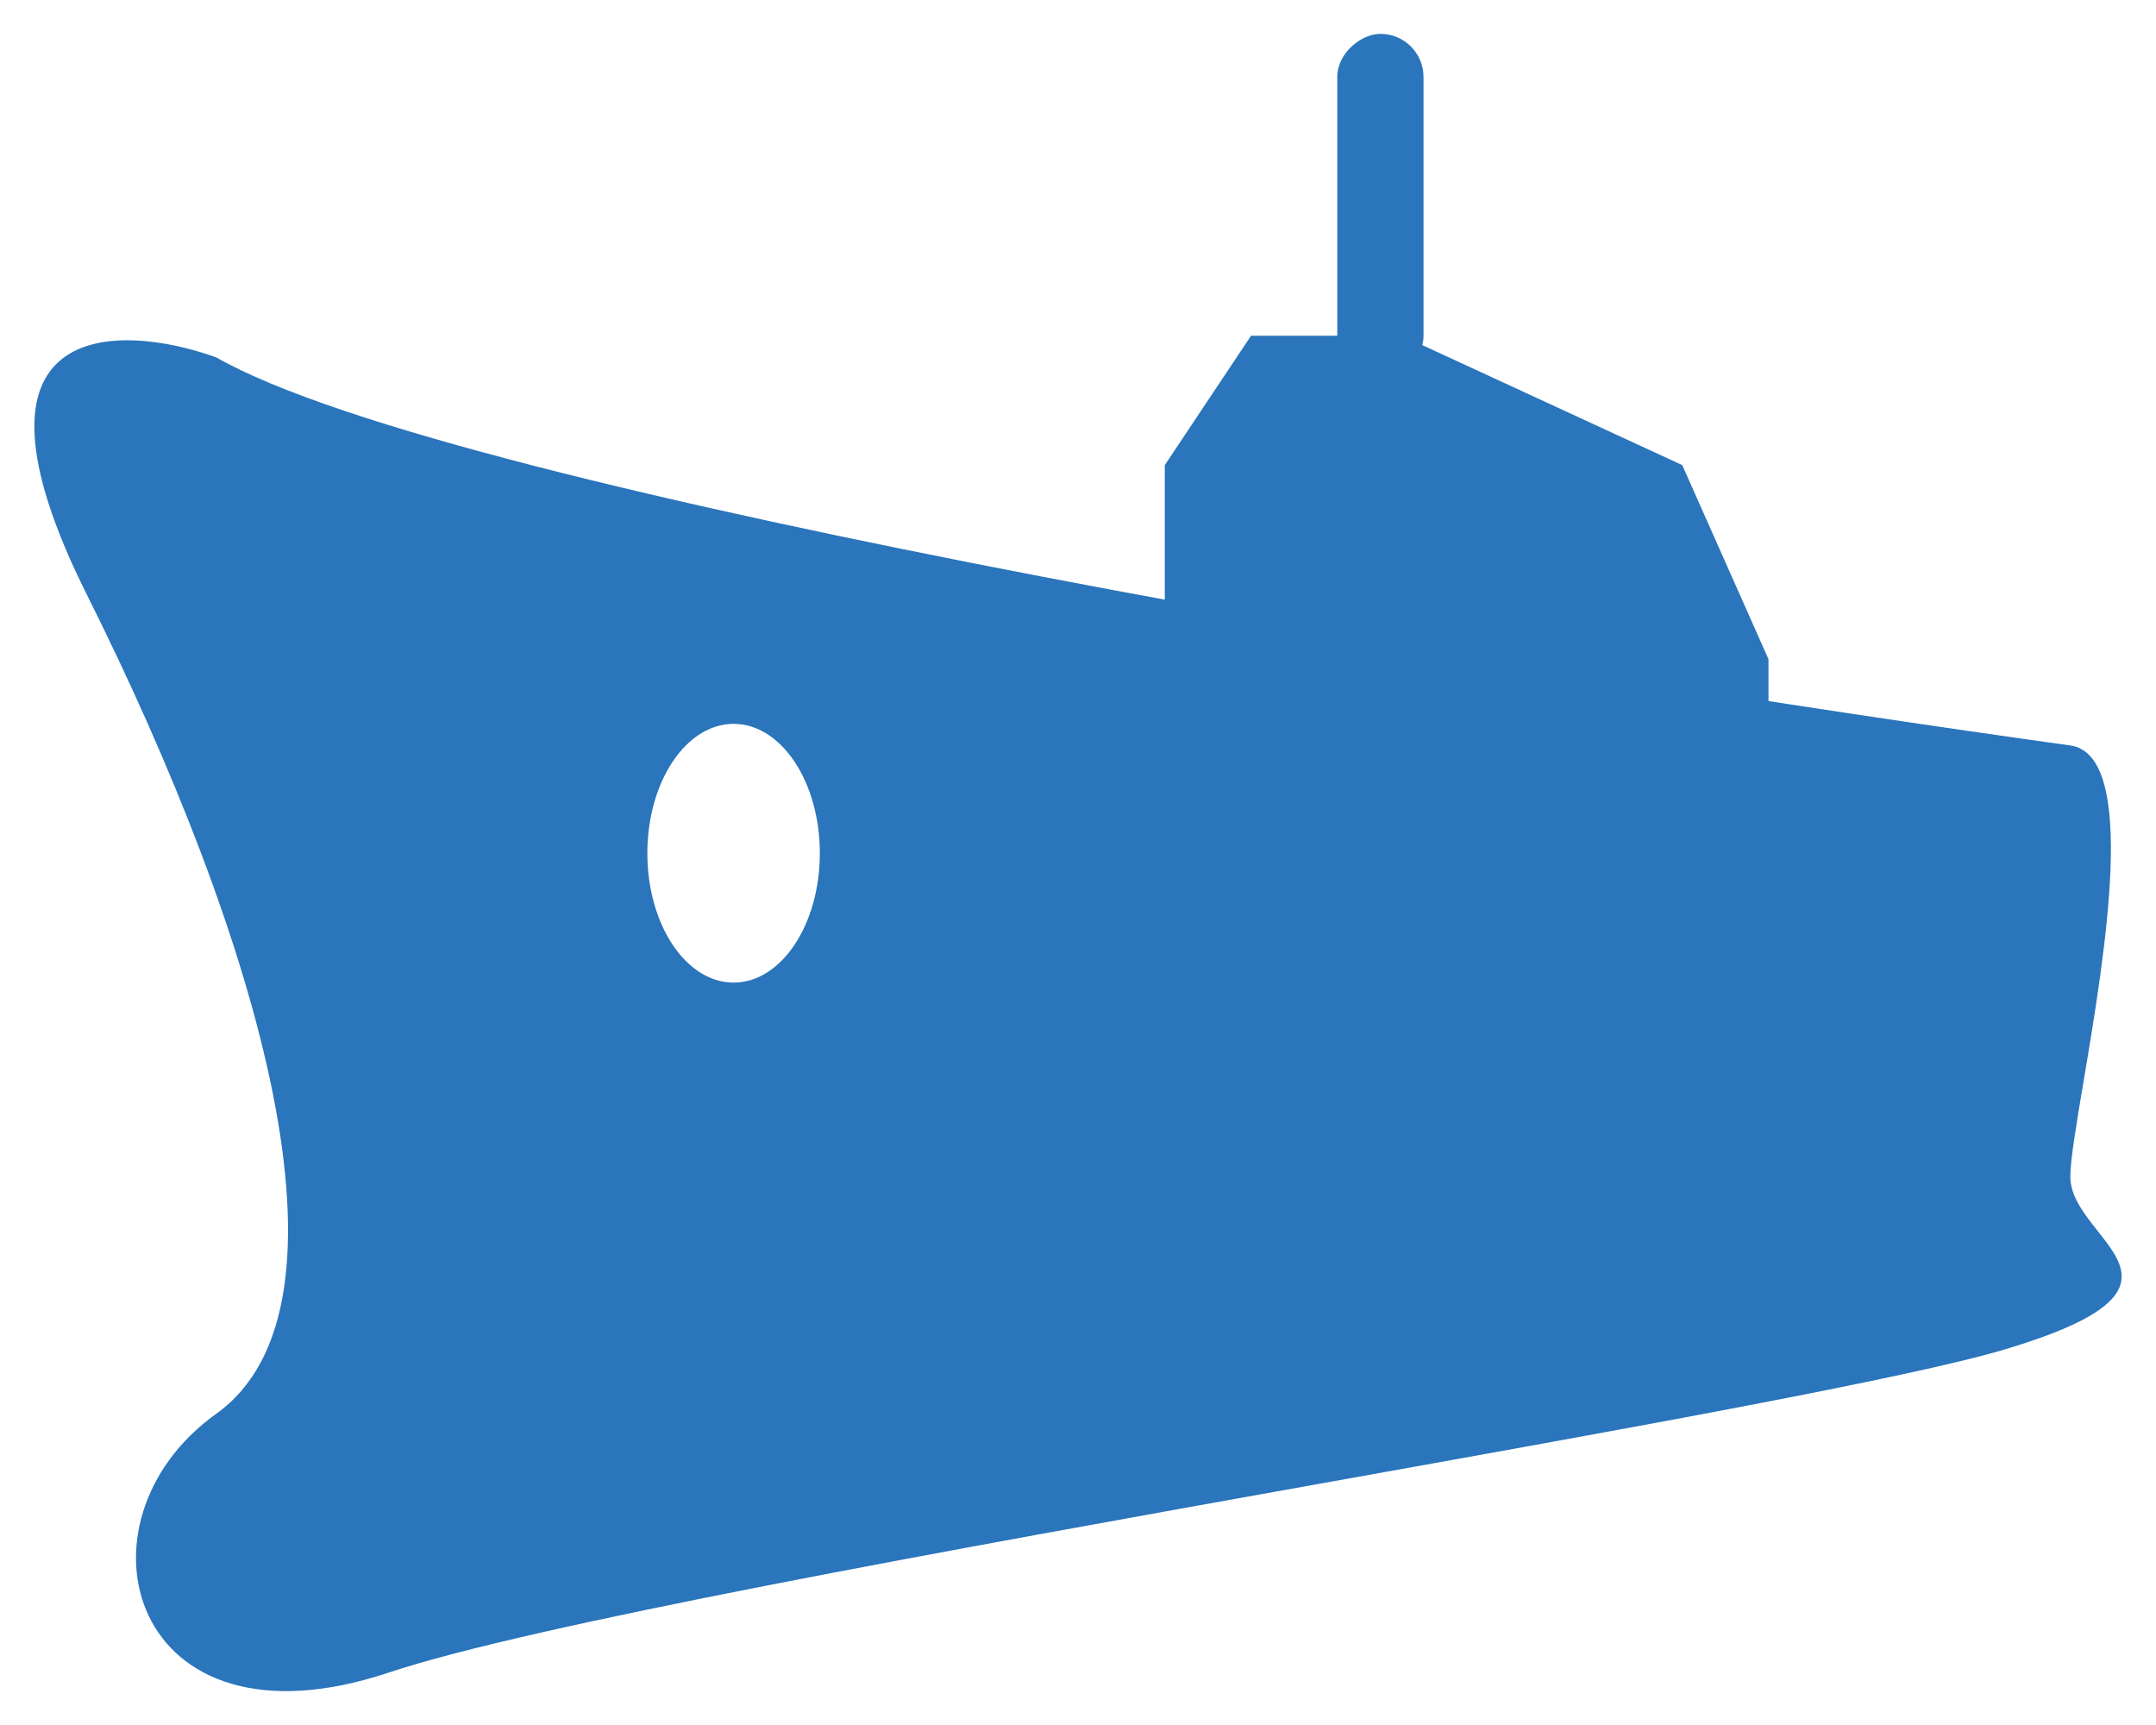
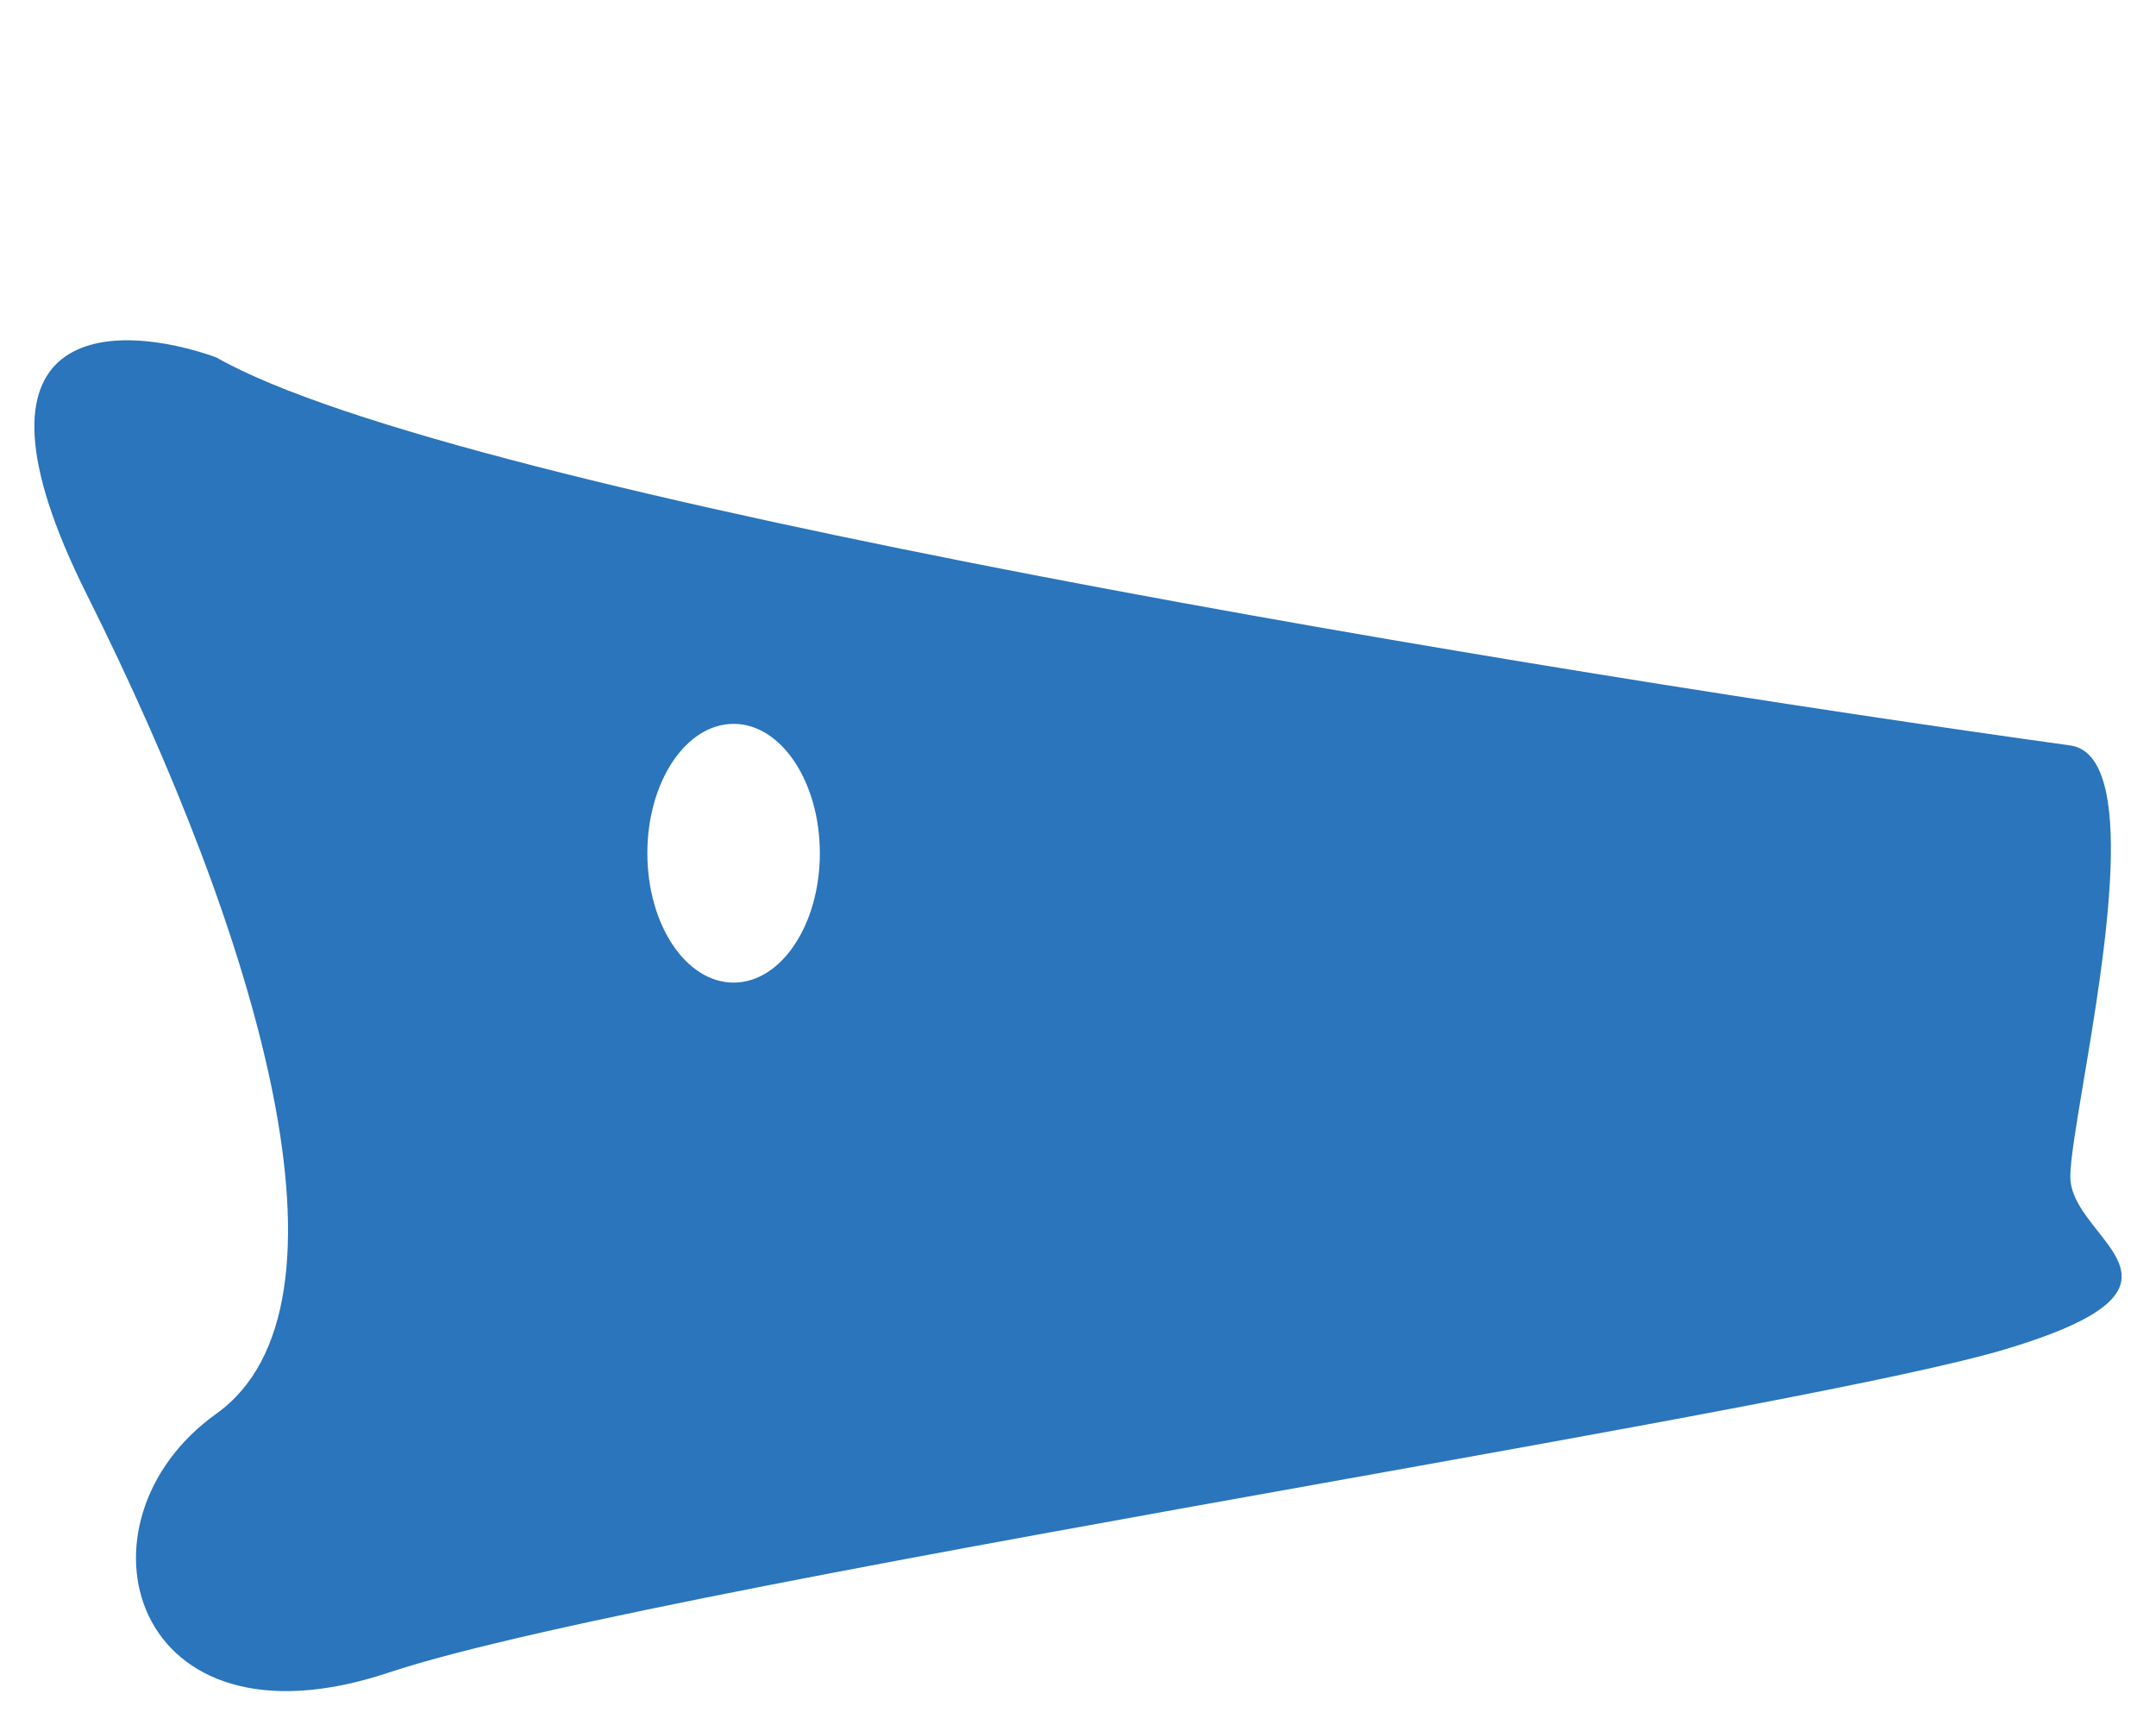
<svg xmlns="http://www.w3.org/2000/svg" width="50" height="40" viewBox="0 0 50 40" fill="none">
  <g id="Group 14">
    <path id="Subtract" fill-rule="evenodd" clip-rule="evenodd" d="M48.013 17.286C36.013 15.619 10.613 11.486 5.013 8.286C2.679 7.452 -1.187 7.386 2.013 13.786C6.013 21.786 8.513 30.285 5.013 32.785C1.513 35.285 3.013 40.785 9.013 38.785C12.331 37.679 21.919 35.961 30.673 34.393C37.748 33.126 44.278 31.956 46.513 31.285C49.99 30.242 49.356 29.441 48.648 28.545C48.337 28.152 48.013 27.742 48.013 27.285C48.013 26.904 48.15 26.089 48.319 25.081C48.816 22.126 49.592 17.509 48.013 17.286ZM17.013 22.785C18.117 22.785 19.013 21.442 19.013 19.785C19.013 18.128 18.117 16.785 17.013 16.785C15.908 16.785 15.013 18.128 15.013 19.785C15.013 21.442 15.908 22.785 17.013 22.785Z" fill="#2A75BB" />
-     <rect id="Rectangle 4" x="33.013" y="0.785" width="8" height="2" rx="1" transform="rotate(90 33.013 0.785)" fill="#2A75BB" />
-     <path id="Vector 3" d="M27.013 10.785V15.285L41.013 18.285V15.285L39.013 10.785L32.513 7.785H29.013L27.013 10.785Z" fill="#2A75BB" />
  </g>
</svg>